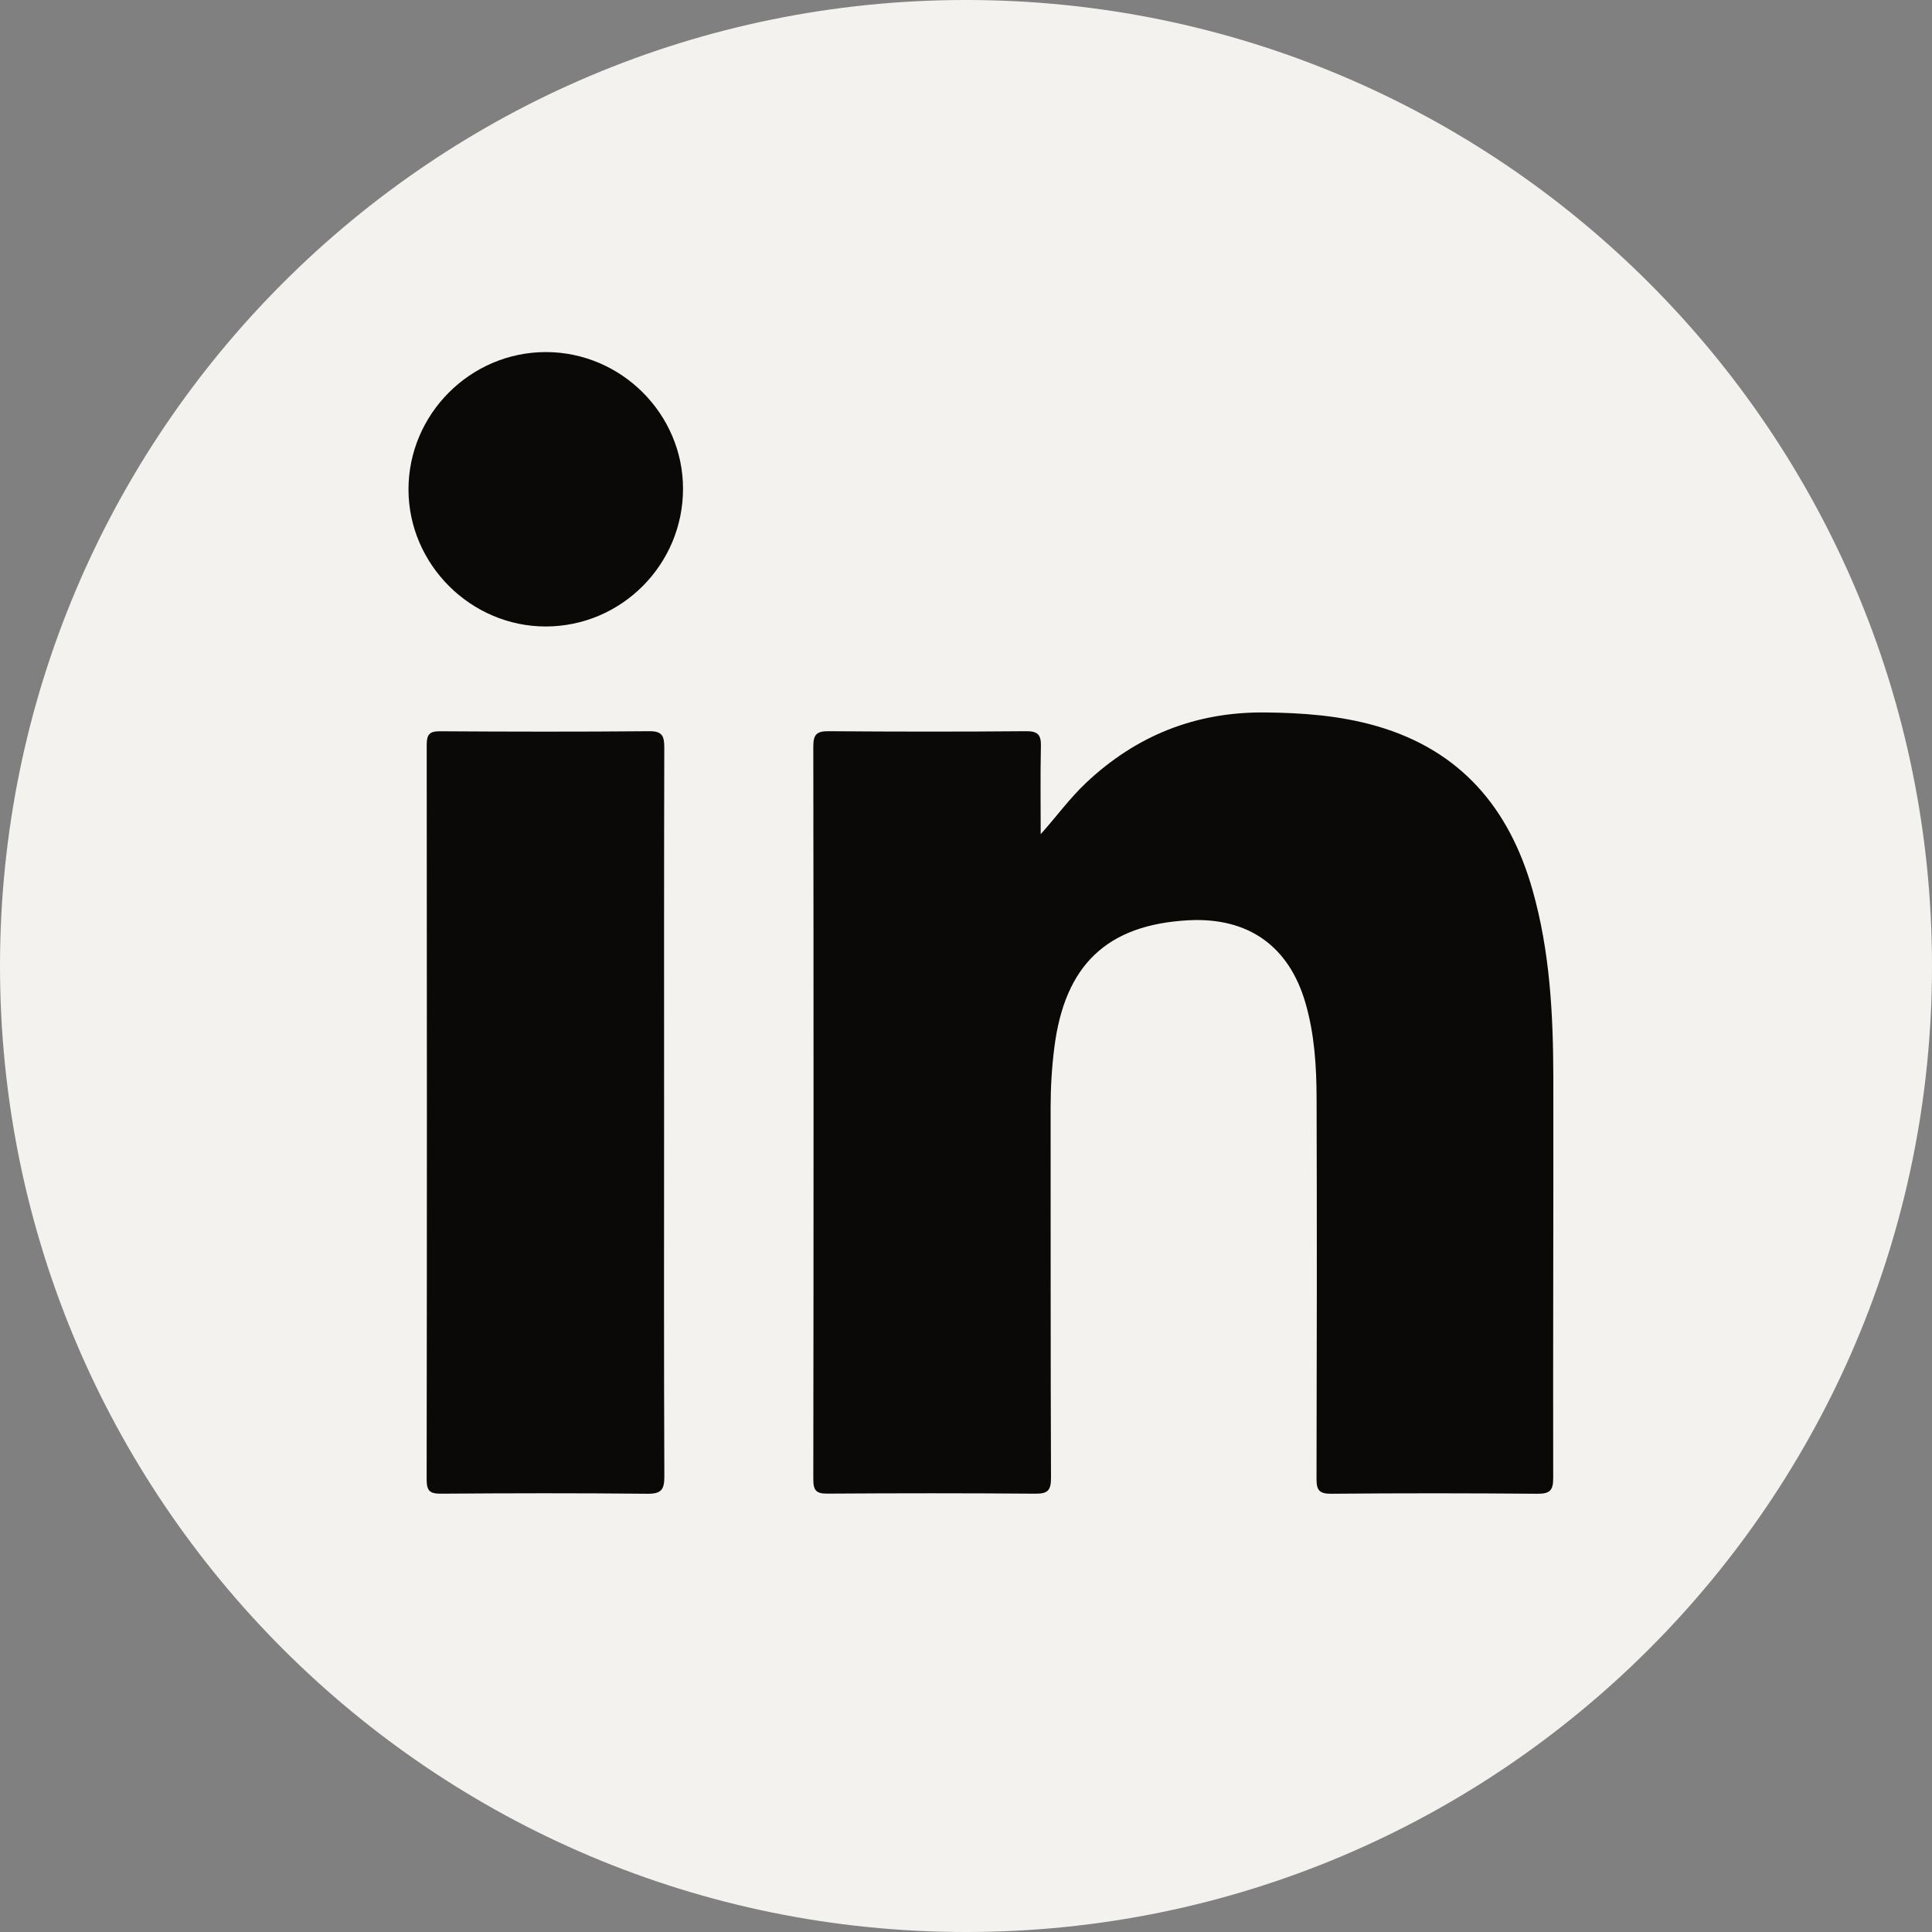
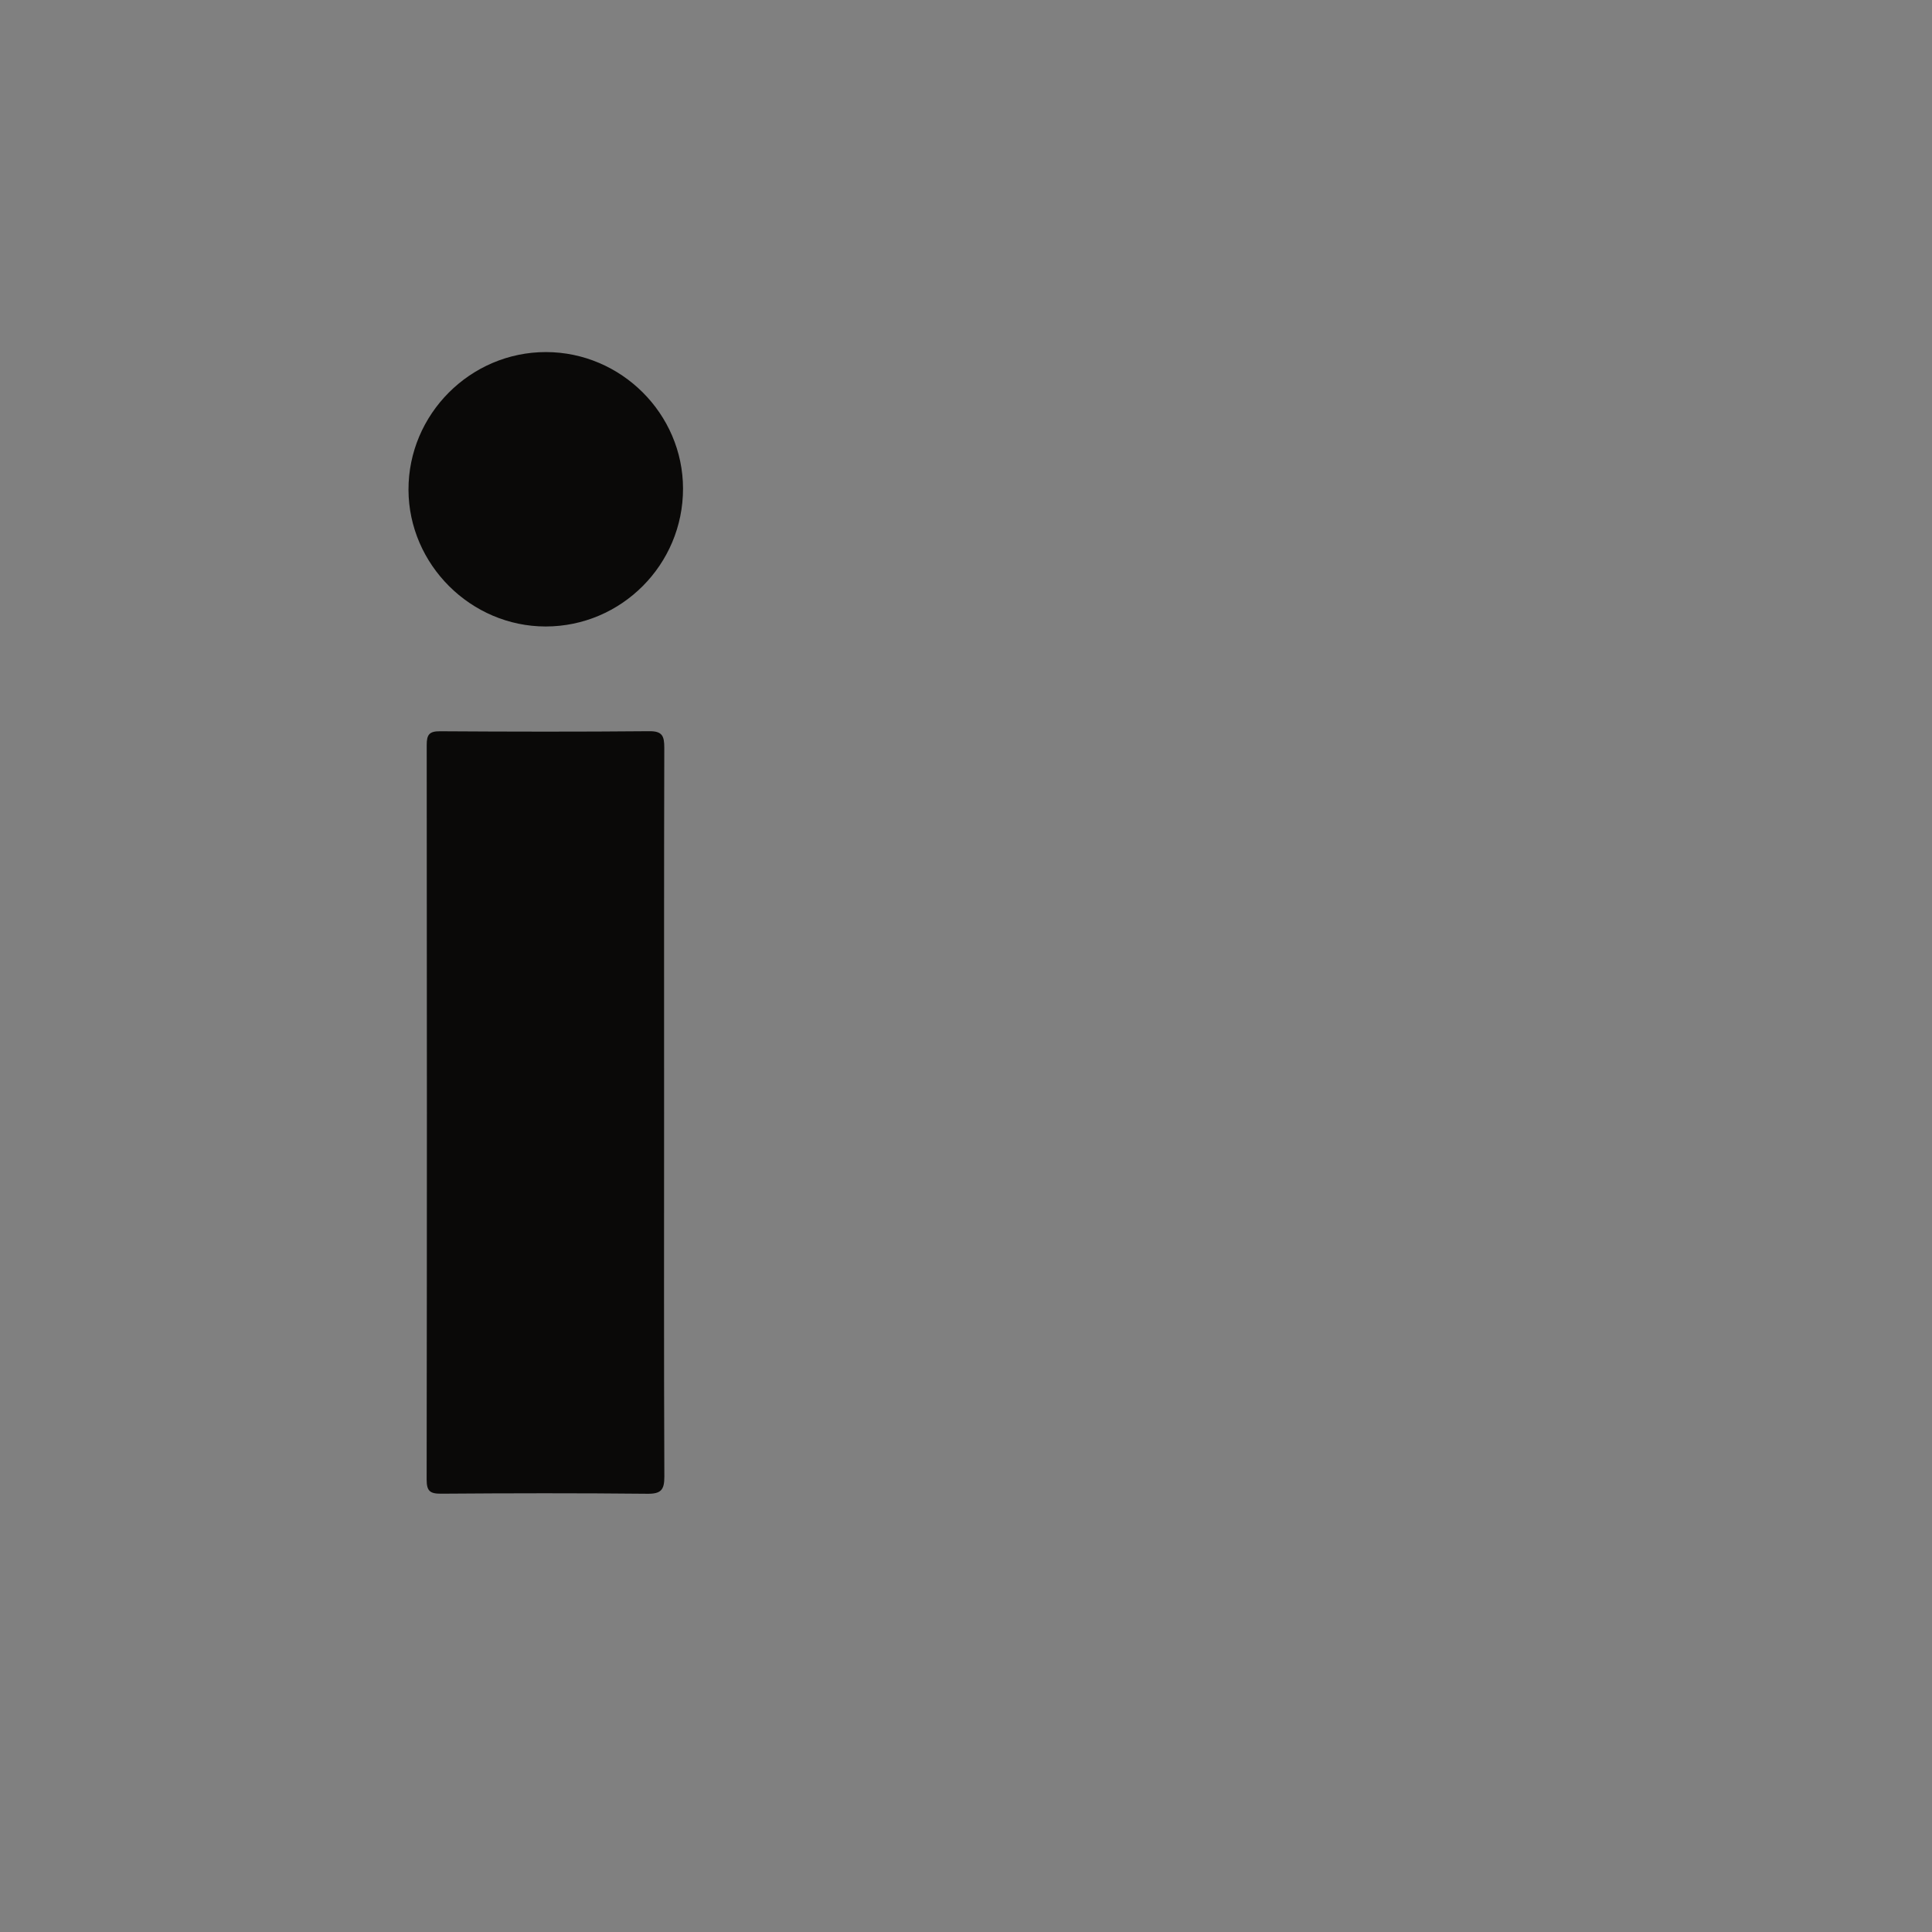
<svg xmlns="http://www.w3.org/2000/svg" width="30" height="30" viewBox="0 0 30 30" fill="none">
  <rect x="0" y="0" width="30" height="30" fill="#808080" stroke="none" />
-   <path d="M15 30C23.284 30 30 23.284 30 15C30 6.716 23.284 0 15 0C6.716 0 0 6.716 0 15C0 23.284 6.716 30 15 30Z" fill="#F4F2EF" />
-   <path d="M16.16 12.953C16.407 12.677 16.61 12.396 16.863 12.157C17.64 11.424 18.561 11.054 19.635 11.063C20.226 11.068 20.809 11.111 21.378 11.275C22.68 11.652 23.437 12.548 23.797 13.82C24.068 14.773 24.118 15.752 24.12 16.735C24.123 18.807 24.114 20.879 24.118 22.951C24.119 23.145 24.064 23.196 23.873 23.195C22.805 23.186 21.738 23.185 20.671 23.195C20.483 23.196 20.442 23.138 20.443 22.96C20.448 20.989 20.45 19.017 20.444 17.046C20.442 16.552 20.411 16.058 20.272 15.577C20.017 14.692 19.383 14.241 18.456 14.29C17.19 14.357 16.532 14.984 16.371 16.271C16.332 16.578 16.314 16.886 16.314 17.196C16.316 19.113 16.312 21.031 16.32 22.948C16.32 23.14 16.272 23.196 16.077 23.194C15.002 23.185 13.927 23.186 12.851 23.193C12.679 23.195 12.629 23.148 12.629 22.974C12.634 19.177 12.634 15.381 12.629 11.585C12.629 11.397 12.691 11.353 12.868 11.354C13.889 11.362 14.91 11.363 15.931 11.354C16.119 11.352 16.168 11.413 16.163 11.591C16.153 12.045 16.16 12.499 16.16 12.953L16.16 12.953Z" fill="#0A0908" />
  <path d="M10.312 17.292C10.312 19.17 10.308 21.048 10.316 22.926C10.317 23.135 10.265 23.198 10.049 23.195C8.982 23.184 7.915 23.186 6.848 23.194C6.676 23.195 6.625 23.152 6.625 22.975C6.63 19.173 6.63 15.37 6.626 11.567C6.626 11.41 6.664 11.354 6.831 11.355C7.914 11.362 8.997 11.364 10.079 11.354C10.287 11.351 10.315 11.432 10.315 11.61C10.31 13.504 10.312 15.398 10.312 17.291V17.292Z" fill="#0A0908" />
  <path d="M10.606 7.587C10.607 8.767 9.65 9.727 8.474 9.728C7.312 9.728 6.347 8.767 6.343 7.606C6.34 6.432 7.304 5.466 8.478 5.467C9.644 5.468 10.605 6.425 10.606 7.587Z" fill="#0A0908" />
</svg>